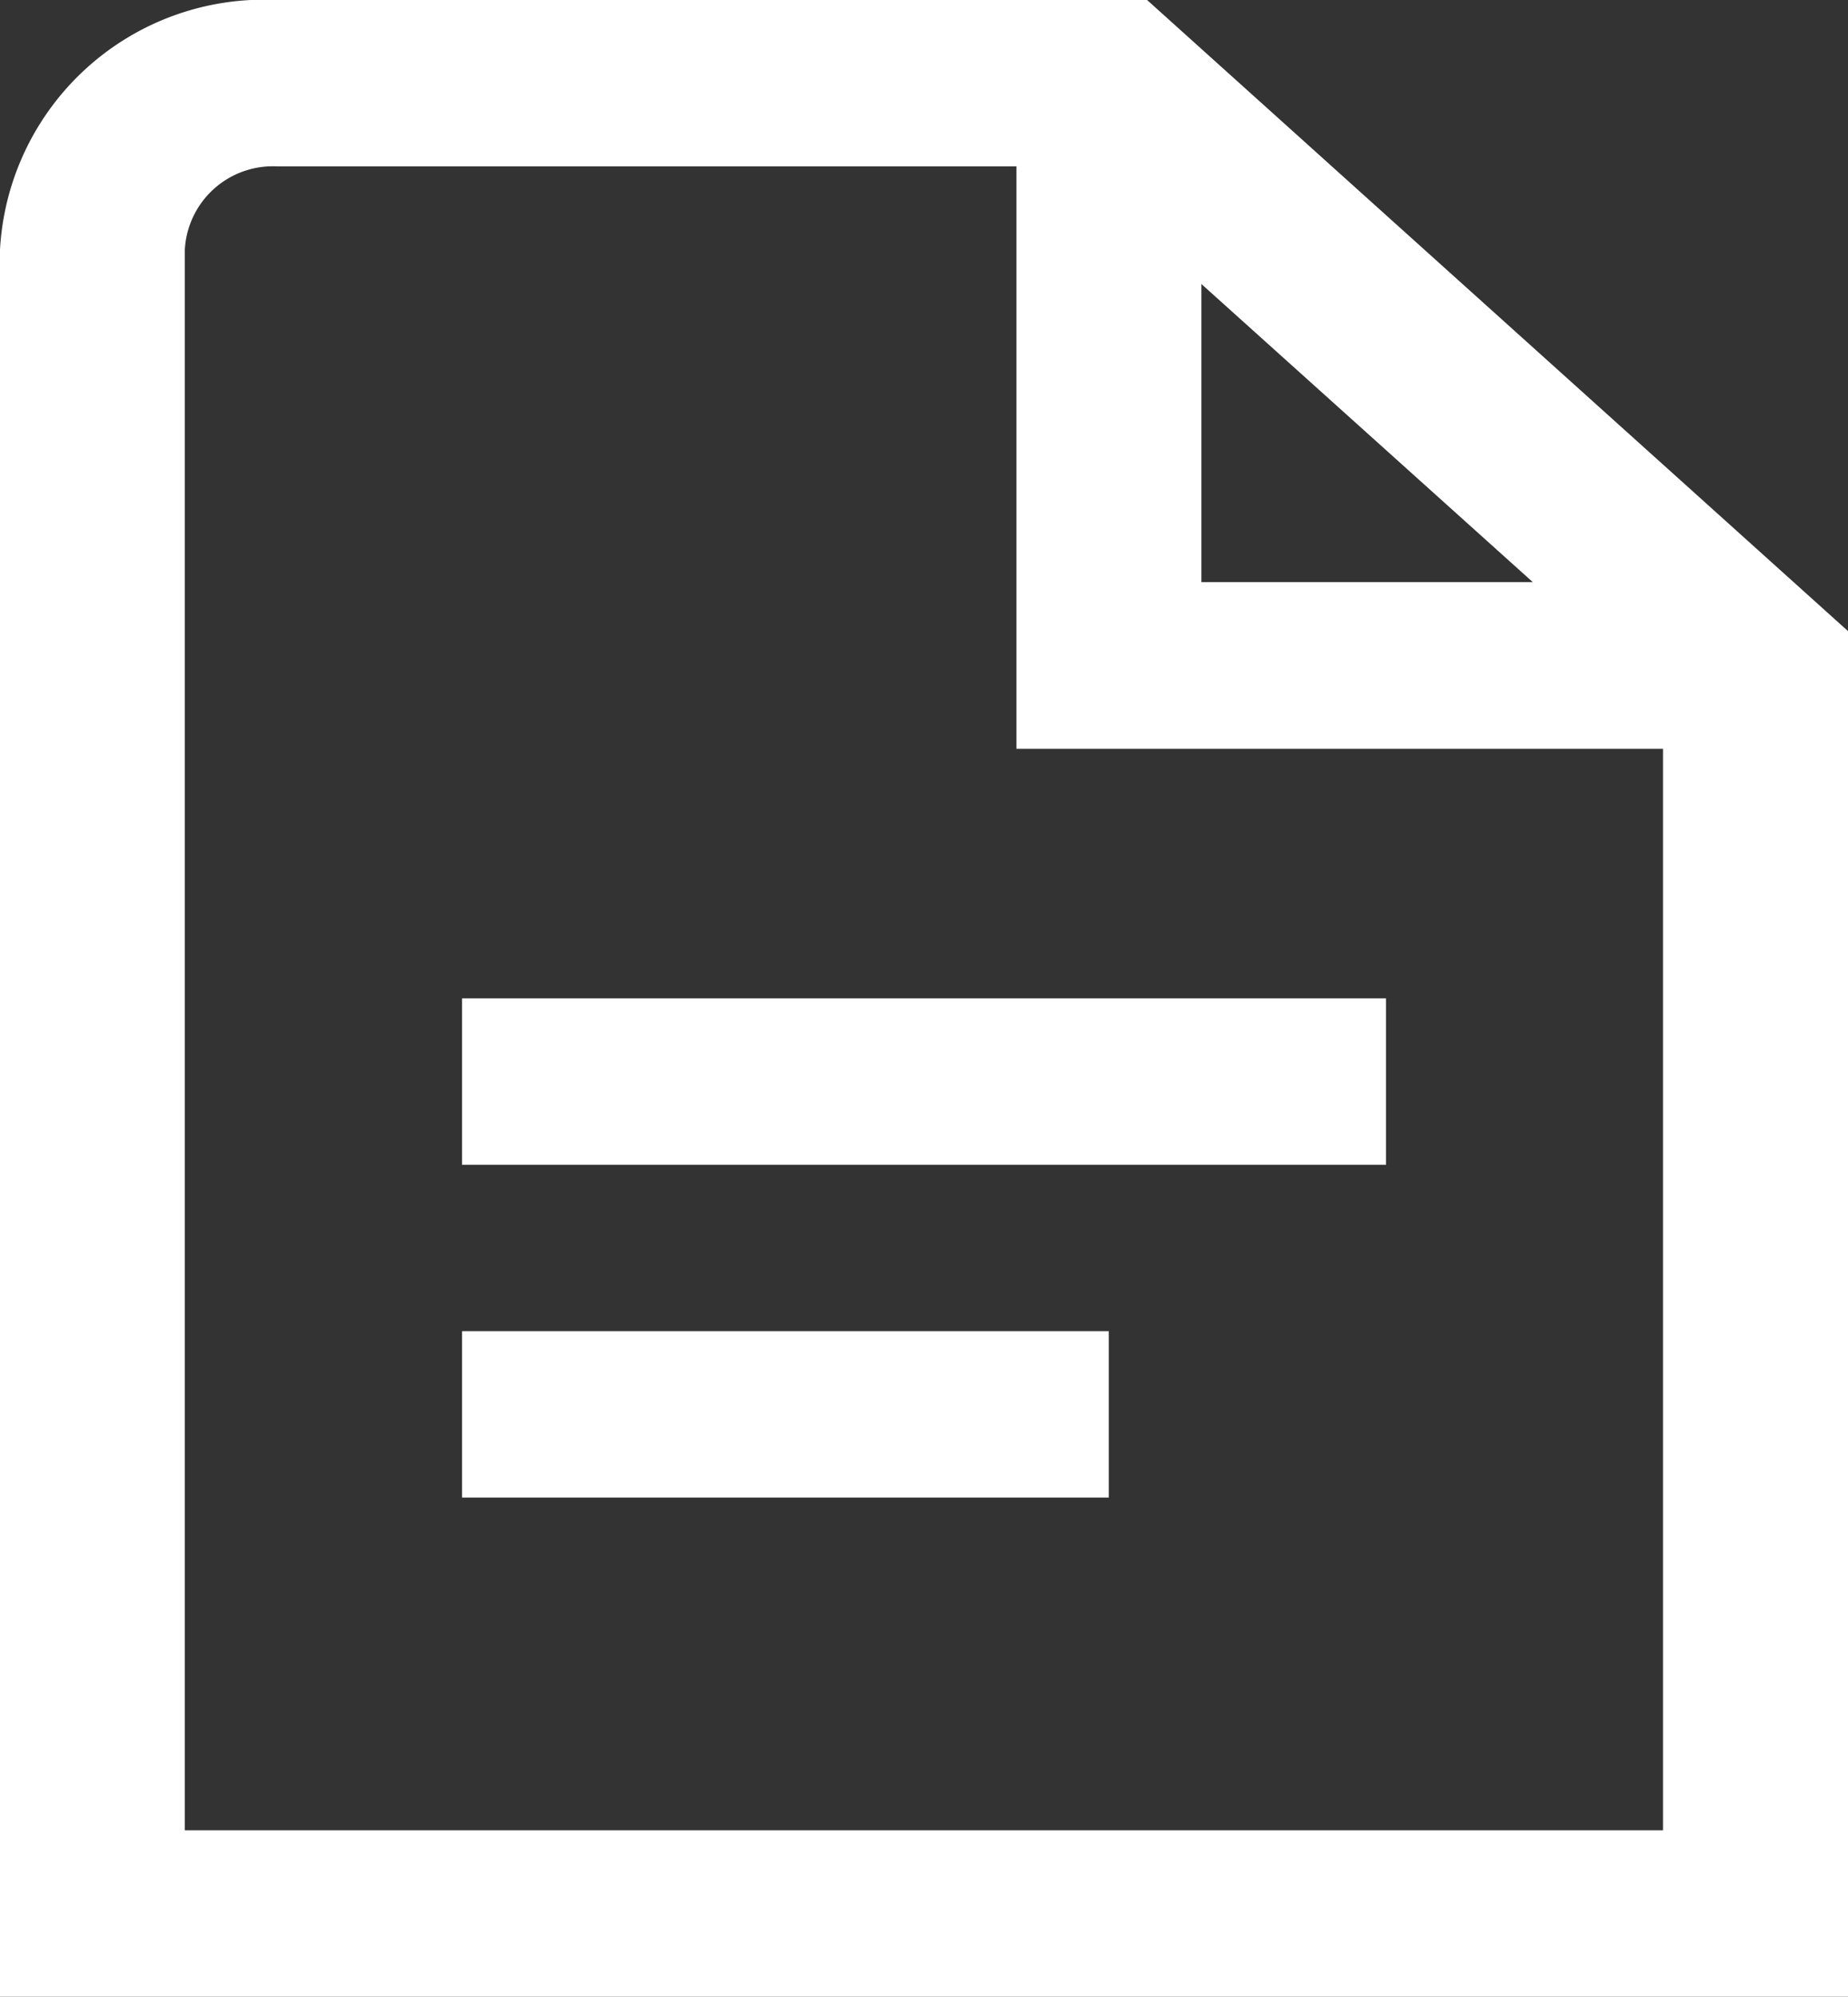
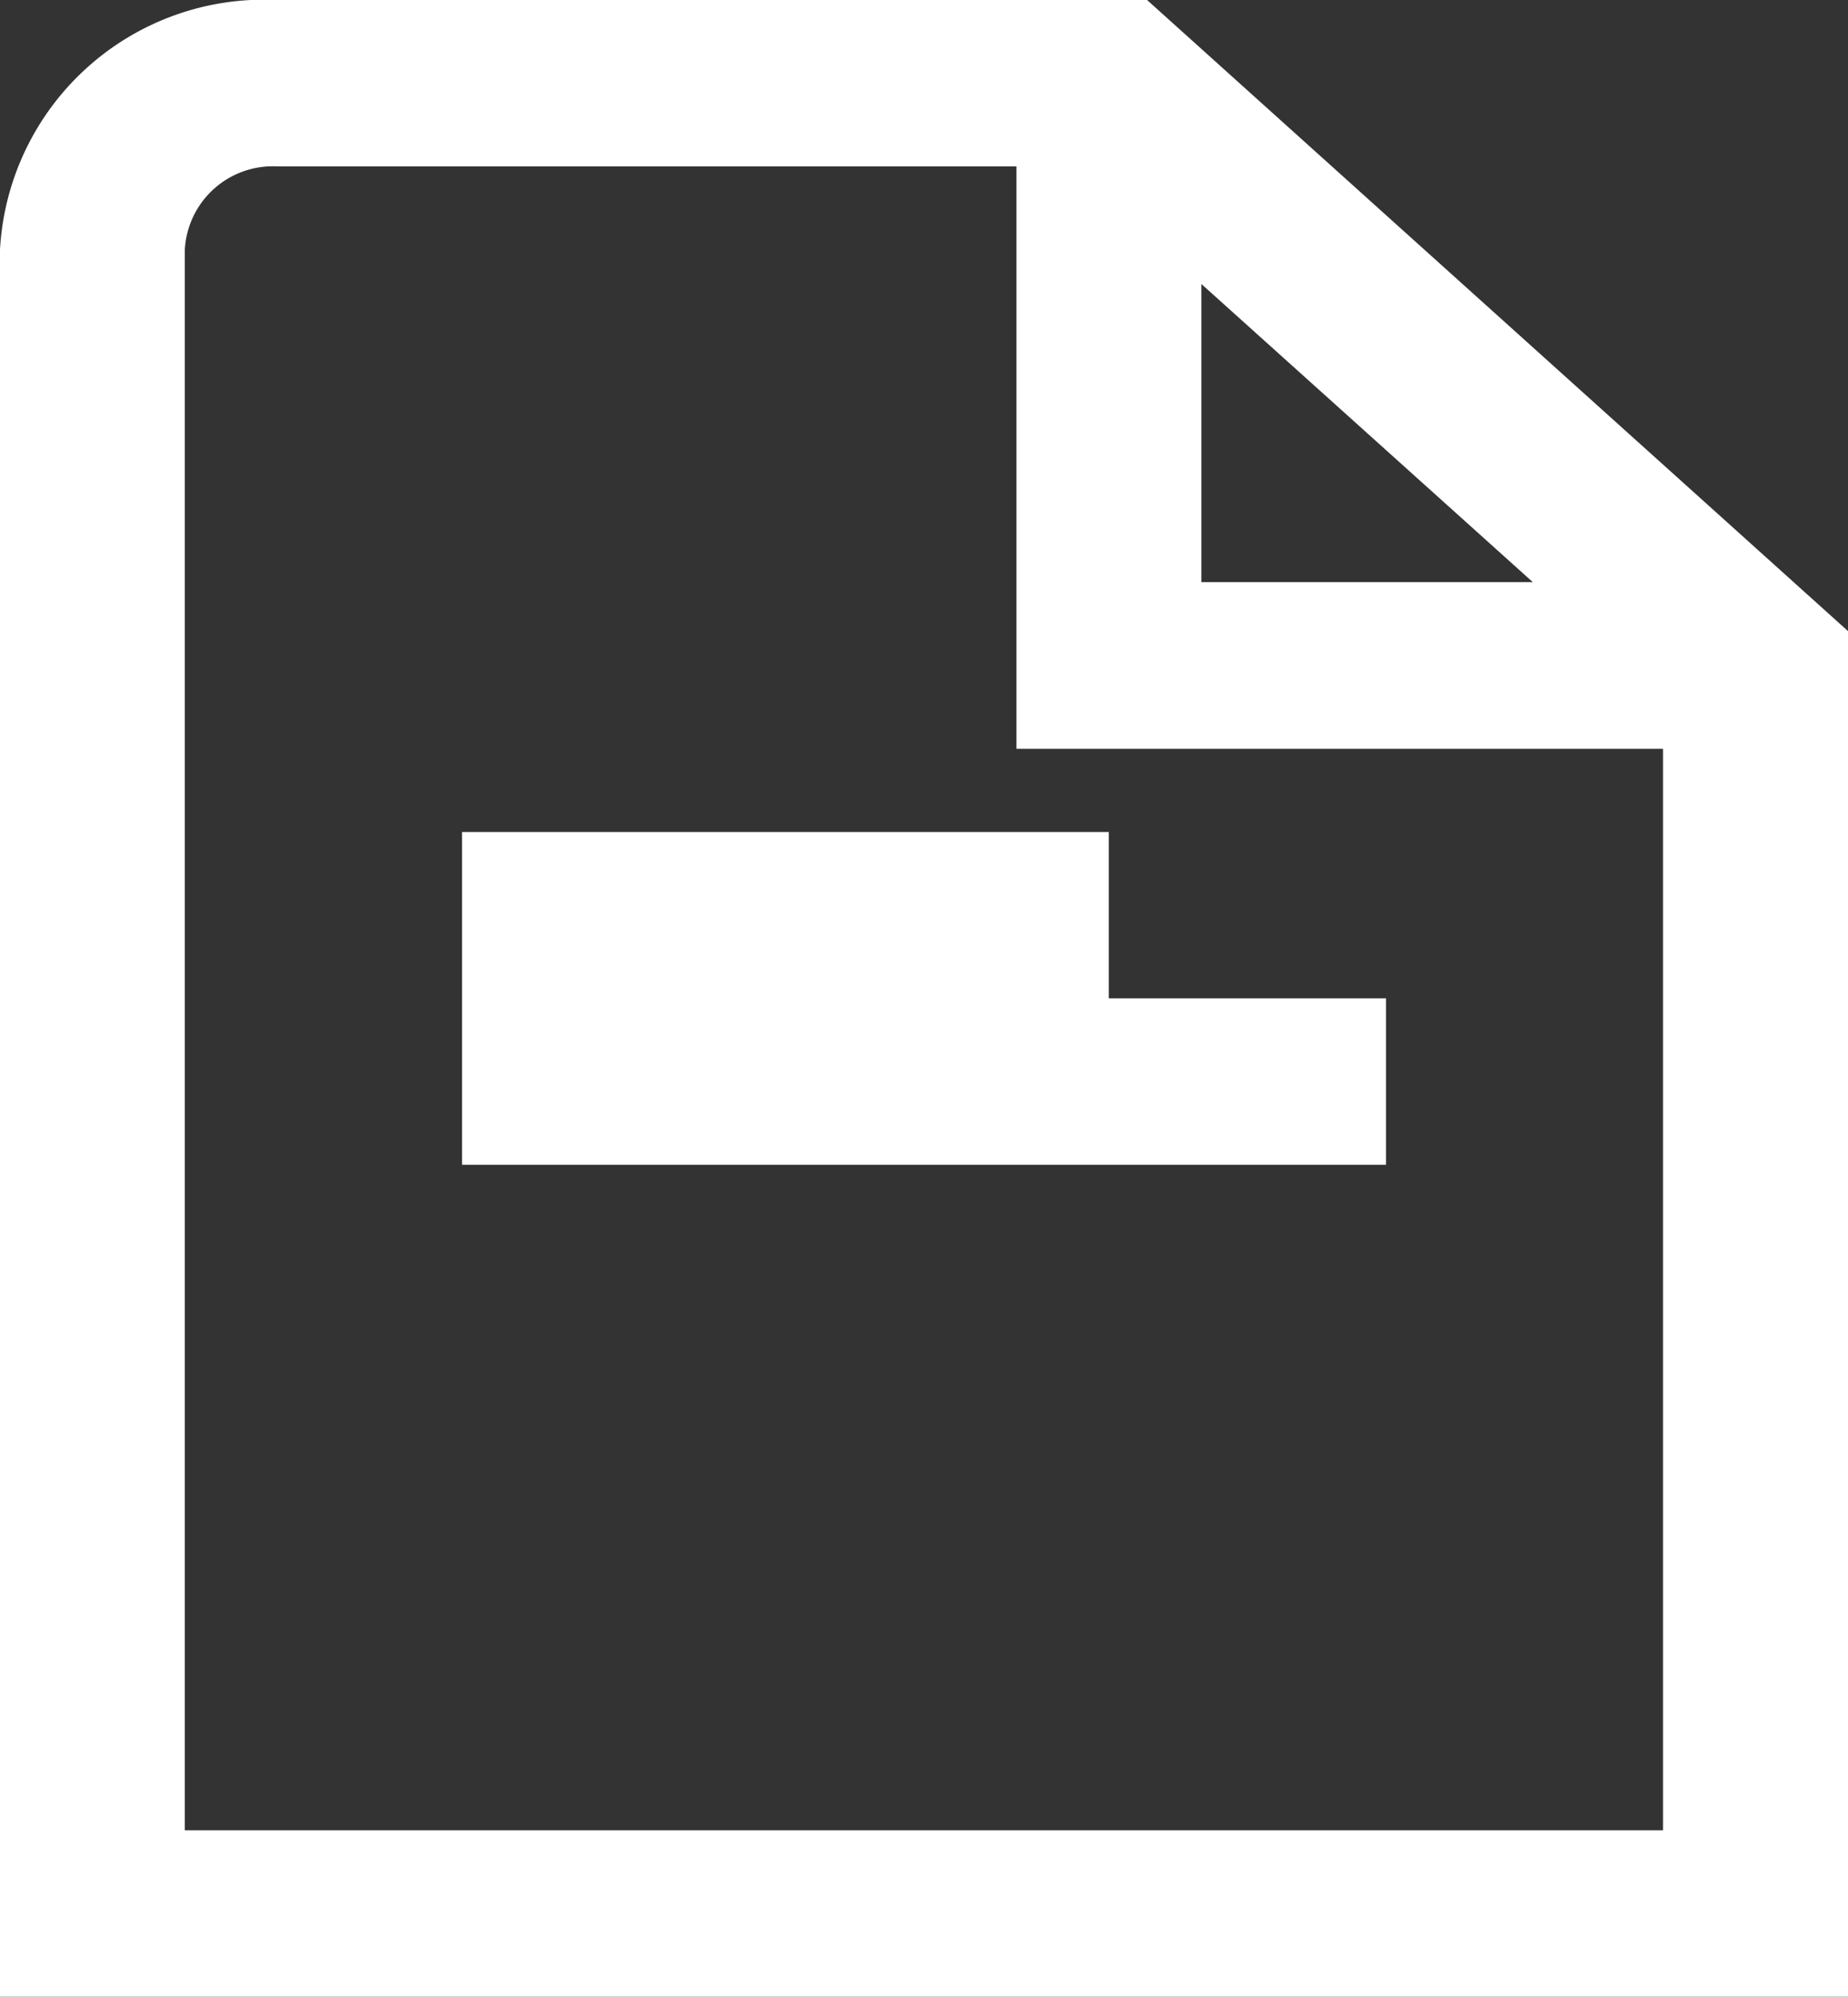
<svg xmlns="http://www.w3.org/2000/svg" width="29.226" height="31.559" viewBox="0 0 29.226 31.559">
  <rect x="0" y="0" width="29.226" height="31.559" fill="#333333" stroke="none" />
-   <path id="documento" d="M9.307,15.78H23.92v2.63H9.307Zm0,7.89H19.536v-2.63H9.307ZM31.226,9.975V31.559H2V3.945A4.182,4.182,0,0,1,6.384,0H20.141ZM21,9.2h5.24L21,4.489ZM28.3,28.929V11.835H18.074V2.63H6.384A1.394,1.394,0,0,0,4.923,3.945V28.929Z" transform="translate(-2)" fill="#fff" />
+   <path id="documento" d="M9.307,15.78H23.92v2.63H9.307ZH19.536v-2.63H9.307ZM31.226,9.975V31.559H2V3.945A4.182,4.182,0,0,1,6.384,0H20.141ZM21,9.2h5.24L21,4.489ZM28.3,28.929V11.835H18.074V2.63H6.384A1.394,1.394,0,0,0,4.923,3.945V28.929Z" transform="translate(-2)" fill="#fff" />
</svg>